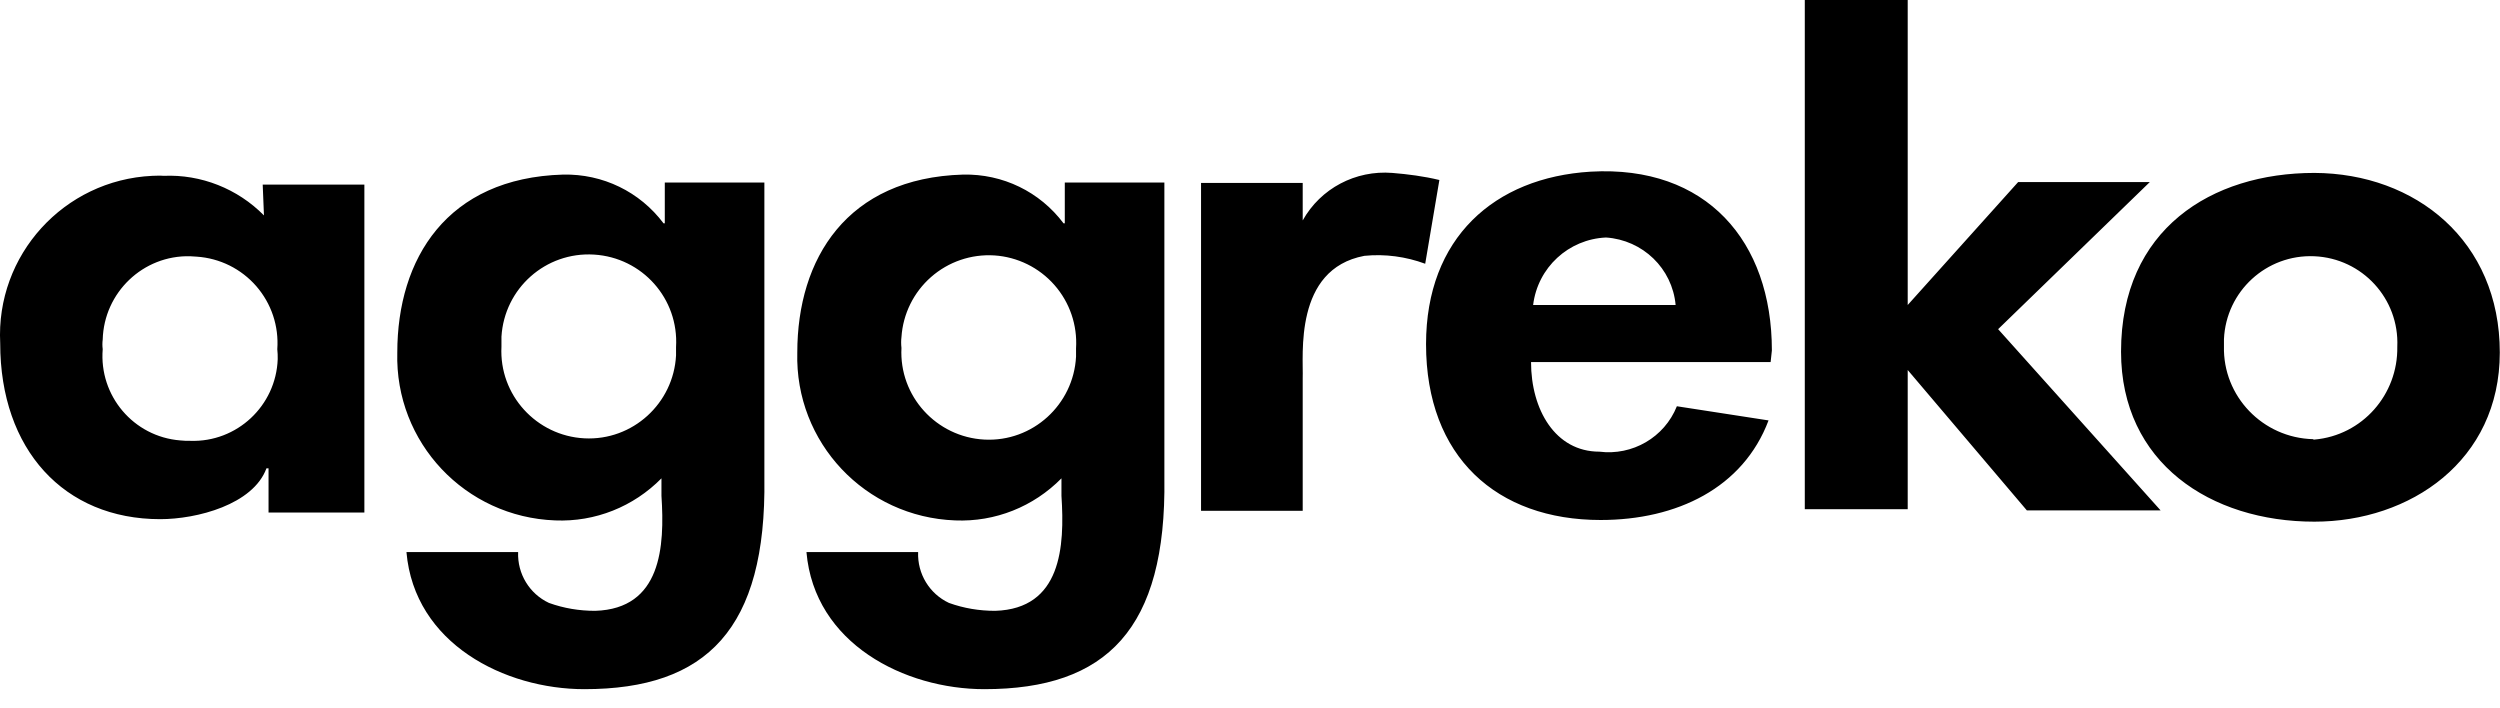
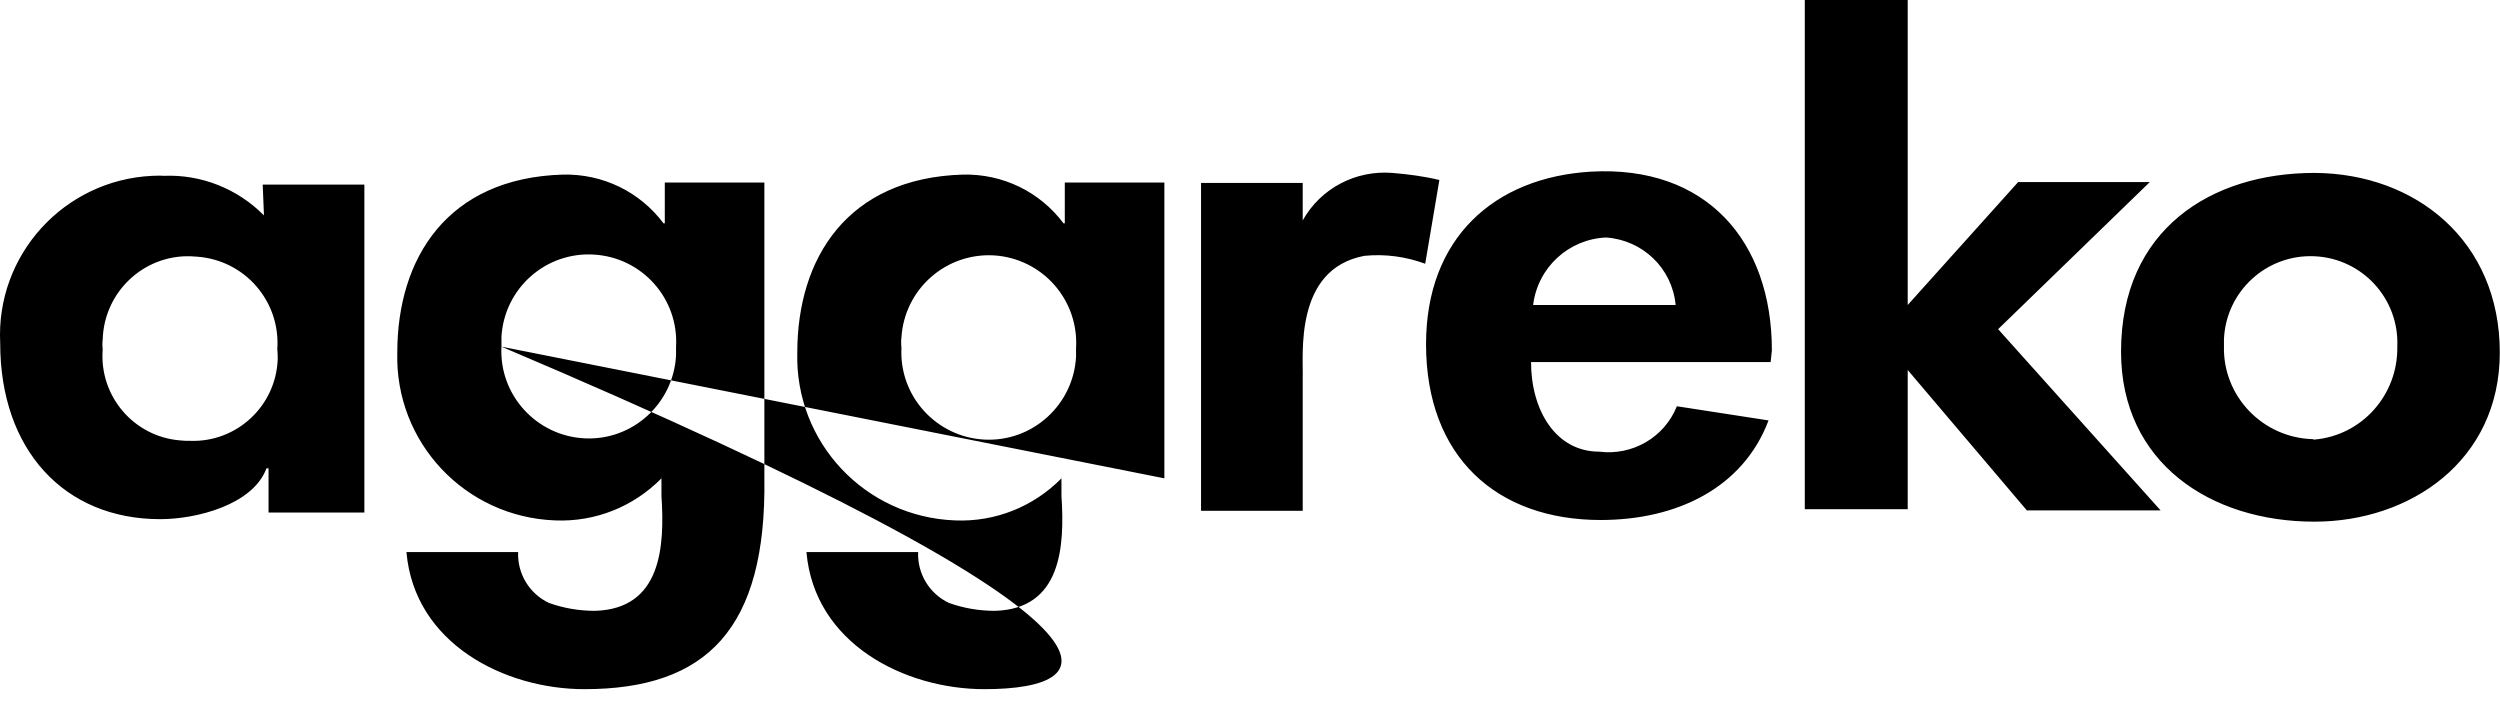
<svg xmlns="http://www.w3.org/2000/svg" width="120" height="34" viewBox="0 0 120 34" fill="none">
-   <path d="M69.09 8.64L68.41 12.66C67.49 12.32 66.49 12.18 65.49 12.28C62.09 12.92 62.57 17.06 62.53 18.16V24.52H57.65V8.78H62.53V10.58C63.39 9.04 65.07 8.16 66.83 8.3C67.57 8.36 68.35 8.46 69.09 8.64ZM84.99 17.38H73.49C73.49 19.66 74.65 21.68 76.77 21.68C78.35 21.88 79.89 21 80.49 19.5L84.89 20.18C83.67 23.42 80.49 24.96 76.83 24.96C71.85 24.96 68.45 21.94 68.45 16.52C68.45 11.42 71.73 8.52 76.35 8.24C81.91 7.92 85.05 11.58 85.05 16.82L84.99 17.38ZM80.43 14.64C80.27 12.88 78.85 11.52 77.09 11.4C75.29 11.48 73.81 12.84 73.59 14.64H80.43ZM91.57 14.64L96.87 8.74H103.19L95.91 15.8L103.71 24.5H97.29L91.57 17.76V24.44H86.63V0H91.57V14.64ZM119.99 16.92C119.99 22.12 115.69 25.04 111.09 25.04C106.11 25.04 101.81 22.22 101.81 16.88C101.81 11 106.15 8.3 111.09 8.3C115.95 8.32 119.99 11.56 119.99 16.92ZM111.09 21.1C113.39 20.9 115.11 18.94 115.07 16.64C115.17 14.34 113.39 12.4 111.09 12.3C108.79 12.2 106.85 13.98 106.75 16.28V16.62C106.69 19.02 108.61 21.02 111.03 21.08C111.03 21.1 111.05 21.1 111.09 21.1ZM17.55 24.6H12.89V22.48H12.79C12.15 24.22 9.45 24.92 7.69 24.92C3.07 24.92 0.01 21.58 0.01 16.48C-0.21 12.24 3.07 8.64 7.31 8.44C7.49 8.44 7.67 8.42 7.85 8.44C9.65 8.36 11.41 9.06 12.67 10.34L12.61 8.86H17.49V24.6H17.55ZM4.93 16.76C4.75 19 6.41 20.96 8.65 21.14C8.81 21.16 8.97 21.16 9.13 21.16C11.37 21.24 13.25 19.48 13.33 17.24C13.33 17.08 13.33 16.92 13.31 16.76C13.349 16.215 13.281 15.667 13.108 15.148C12.935 14.63 12.661 14.15 12.303 13.738C11.944 13.325 11.507 12.988 11.018 12.744C10.528 12.501 9.995 12.357 9.45 12.32C9.35 12.32 9.23 12.3 9.13 12.3C6.87 12.24 4.99 14.04 4.93 16.3C4.91 16.46 4.91 16.6 4.93 16.76ZM36.69 22.96C36.79 30.18 33.93 33.08 28.05 33.08C24.23 33.08 19.89 30.9 19.51 26.5H24.87C24.83 27.54 25.41 28.5 26.35 28.94C27.07 29.2 27.81 29.32 28.57 29.32C31.75 29.22 31.91 26.24 31.75 23.8V22.96C30.41 24.32 28.57 25.06 26.65 24.98C22.33 24.82 18.95 21.24 19.07 16.92C19.07 12.42 21.45 8.54 27.03 8.38C28.93 8.34 30.71 9.2 31.85 10.72H31.91V8.76H36.69V22.96ZM24.07 16.64C23.95 18.96 25.75 20.92 28.05 21.04C30.37 21.16 32.33 19.36 32.45 17.06V16.66C32.59 14.34 30.83 12.36 28.51 12.22C26.19 12.08 24.21 13.84 24.07 16.16V16.64ZM55.89 22.96C55.99 30.18 53.13 33.08 47.25 33.08C43.43 33.08 39.09 30.9 38.71 26.5H44.07C44.03 27.54 44.61 28.5 45.55 28.94C46.27 29.2 47.01 29.32 47.77 29.32C50.95 29.22 51.11 26.24 50.95 23.8V22.96C49.61 24.32 47.77 25.06 45.85 24.98C41.53 24.82 38.15 21.24 38.27 16.92C38.27 12.42 40.65 8.54 46.23 8.38C48.13 8.34 49.91 9.2 51.05 10.72H51.11V8.76H55.89V22.96ZM43.27 16.7C43.15 19.02 44.95 20.98 47.25 21.1C49.57 21.22 51.53 19.42 51.65 17.12V16.72C51.72 15.609 51.347 14.516 50.612 13.68C49.877 12.844 48.841 12.333 47.73 12.26C46.619 12.19 45.526 12.563 44.69 13.298C43.853 14.033 43.343 15.069 43.27 16.18C43.25 16.34 43.25 16.52 43.27 16.7Z" fill="black" />
+   <path d="M69.09 8.64L68.41 12.66C67.49 12.32 66.49 12.18 65.49 12.28C62.09 12.92 62.57 17.06 62.53 18.16V24.52H57.65V8.78H62.53V10.58C63.39 9.04 65.07 8.16 66.83 8.3C67.57 8.36 68.35 8.46 69.09 8.64ZM84.99 17.38H73.49C73.49 19.66 74.65 21.68 76.77 21.68C78.35 21.88 79.89 21 80.49 19.5L84.89 20.18C83.67 23.42 80.49 24.96 76.83 24.96C71.85 24.96 68.45 21.94 68.45 16.52C68.45 11.42 71.73 8.52 76.35 8.24C81.91 7.92 85.05 11.58 85.05 16.82L84.99 17.38ZM80.43 14.64C80.27 12.88 78.85 11.52 77.09 11.4C75.29 11.48 73.81 12.84 73.59 14.64H80.43ZM91.57 14.64L96.87 8.74H103.19L95.91 15.8L103.71 24.5H97.29L91.57 17.76V24.44H86.63V0H91.57V14.64ZM119.99 16.92C119.99 22.12 115.69 25.04 111.09 25.04C106.11 25.04 101.81 22.22 101.81 16.88C101.81 11 106.15 8.3 111.09 8.3C115.95 8.32 119.99 11.56 119.99 16.92ZM111.09 21.1C113.39 20.9 115.11 18.94 115.07 16.64C115.17 14.34 113.39 12.4 111.09 12.3C108.79 12.2 106.85 13.98 106.75 16.28V16.62C106.69 19.02 108.61 21.02 111.03 21.08C111.03 21.1 111.05 21.1 111.09 21.1ZM17.55 24.6H12.89V22.48H12.79C12.15 24.22 9.45 24.92 7.69 24.92C3.07 24.92 0.01 21.58 0.01 16.48C-0.21 12.24 3.07 8.64 7.31 8.44C7.49 8.44 7.67 8.42 7.85 8.44C9.65 8.36 11.41 9.06 12.67 10.34L12.61 8.86H17.49V24.6H17.55ZM4.93 16.76C4.75 19 6.41 20.96 8.65 21.14C8.81 21.16 8.97 21.16 9.13 21.16C11.37 21.24 13.25 19.48 13.33 17.24C13.33 17.08 13.33 16.92 13.31 16.76C13.349 16.215 13.281 15.667 13.108 15.148C12.935 14.63 12.661 14.15 12.303 13.738C11.944 13.325 11.507 12.988 11.018 12.744C10.528 12.501 9.995 12.357 9.45 12.32C9.35 12.32 9.23 12.3 9.13 12.3C6.87 12.24 4.99 14.04 4.93 16.3C4.91 16.46 4.91 16.6 4.93 16.76ZM36.69 22.96C36.79 30.18 33.93 33.08 28.05 33.08C24.23 33.08 19.89 30.9 19.51 26.5H24.87C24.83 27.54 25.41 28.5 26.35 28.94C27.07 29.2 27.81 29.32 28.57 29.32C31.75 29.22 31.91 26.24 31.75 23.8V22.96C30.41 24.32 28.57 25.06 26.65 24.98C22.33 24.82 18.95 21.24 19.07 16.92C19.07 12.42 21.45 8.54 27.03 8.38C28.93 8.34 30.71 9.2 31.85 10.72H31.91V8.76H36.69V22.96ZM24.07 16.64C23.95 18.96 25.75 20.92 28.05 21.04C30.37 21.16 32.33 19.36 32.45 17.06V16.66C32.59 14.34 30.83 12.36 28.51 12.22C26.19 12.08 24.21 13.84 24.07 16.16V16.64ZC55.99 30.18 53.13 33.08 47.25 33.08C43.43 33.08 39.09 30.9 38.71 26.5H44.07C44.03 27.54 44.61 28.5 45.55 28.94C46.27 29.2 47.01 29.32 47.77 29.32C50.95 29.22 51.11 26.24 50.95 23.8V22.96C49.61 24.32 47.77 25.06 45.85 24.98C41.53 24.82 38.15 21.24 38.27 16.92C38.27 12.42 40.65 8.54 46.23 8.38C48.13 8.34 49.91 9.2 51.05 10.72H51.11V8.76H55.89V22.96ZM43.27 16.7C43.15 19.02 44.95 20.98 47.25 21.1C49.57 21.22 51.53 19.42 51.65 17.12V16.72C51.72 15.609 51.347 14.516 50.612 13.68C49.877 12.844 48.841 12.333 47.73 12.26C46.619 12.19 45.526 12.563 44.69 13.298C43.853 14.033 43.343 15.069 43.27 16.18C43.25 16.34 43.25 16.52 43.27 16.7Z" fill="black" />
</svg>